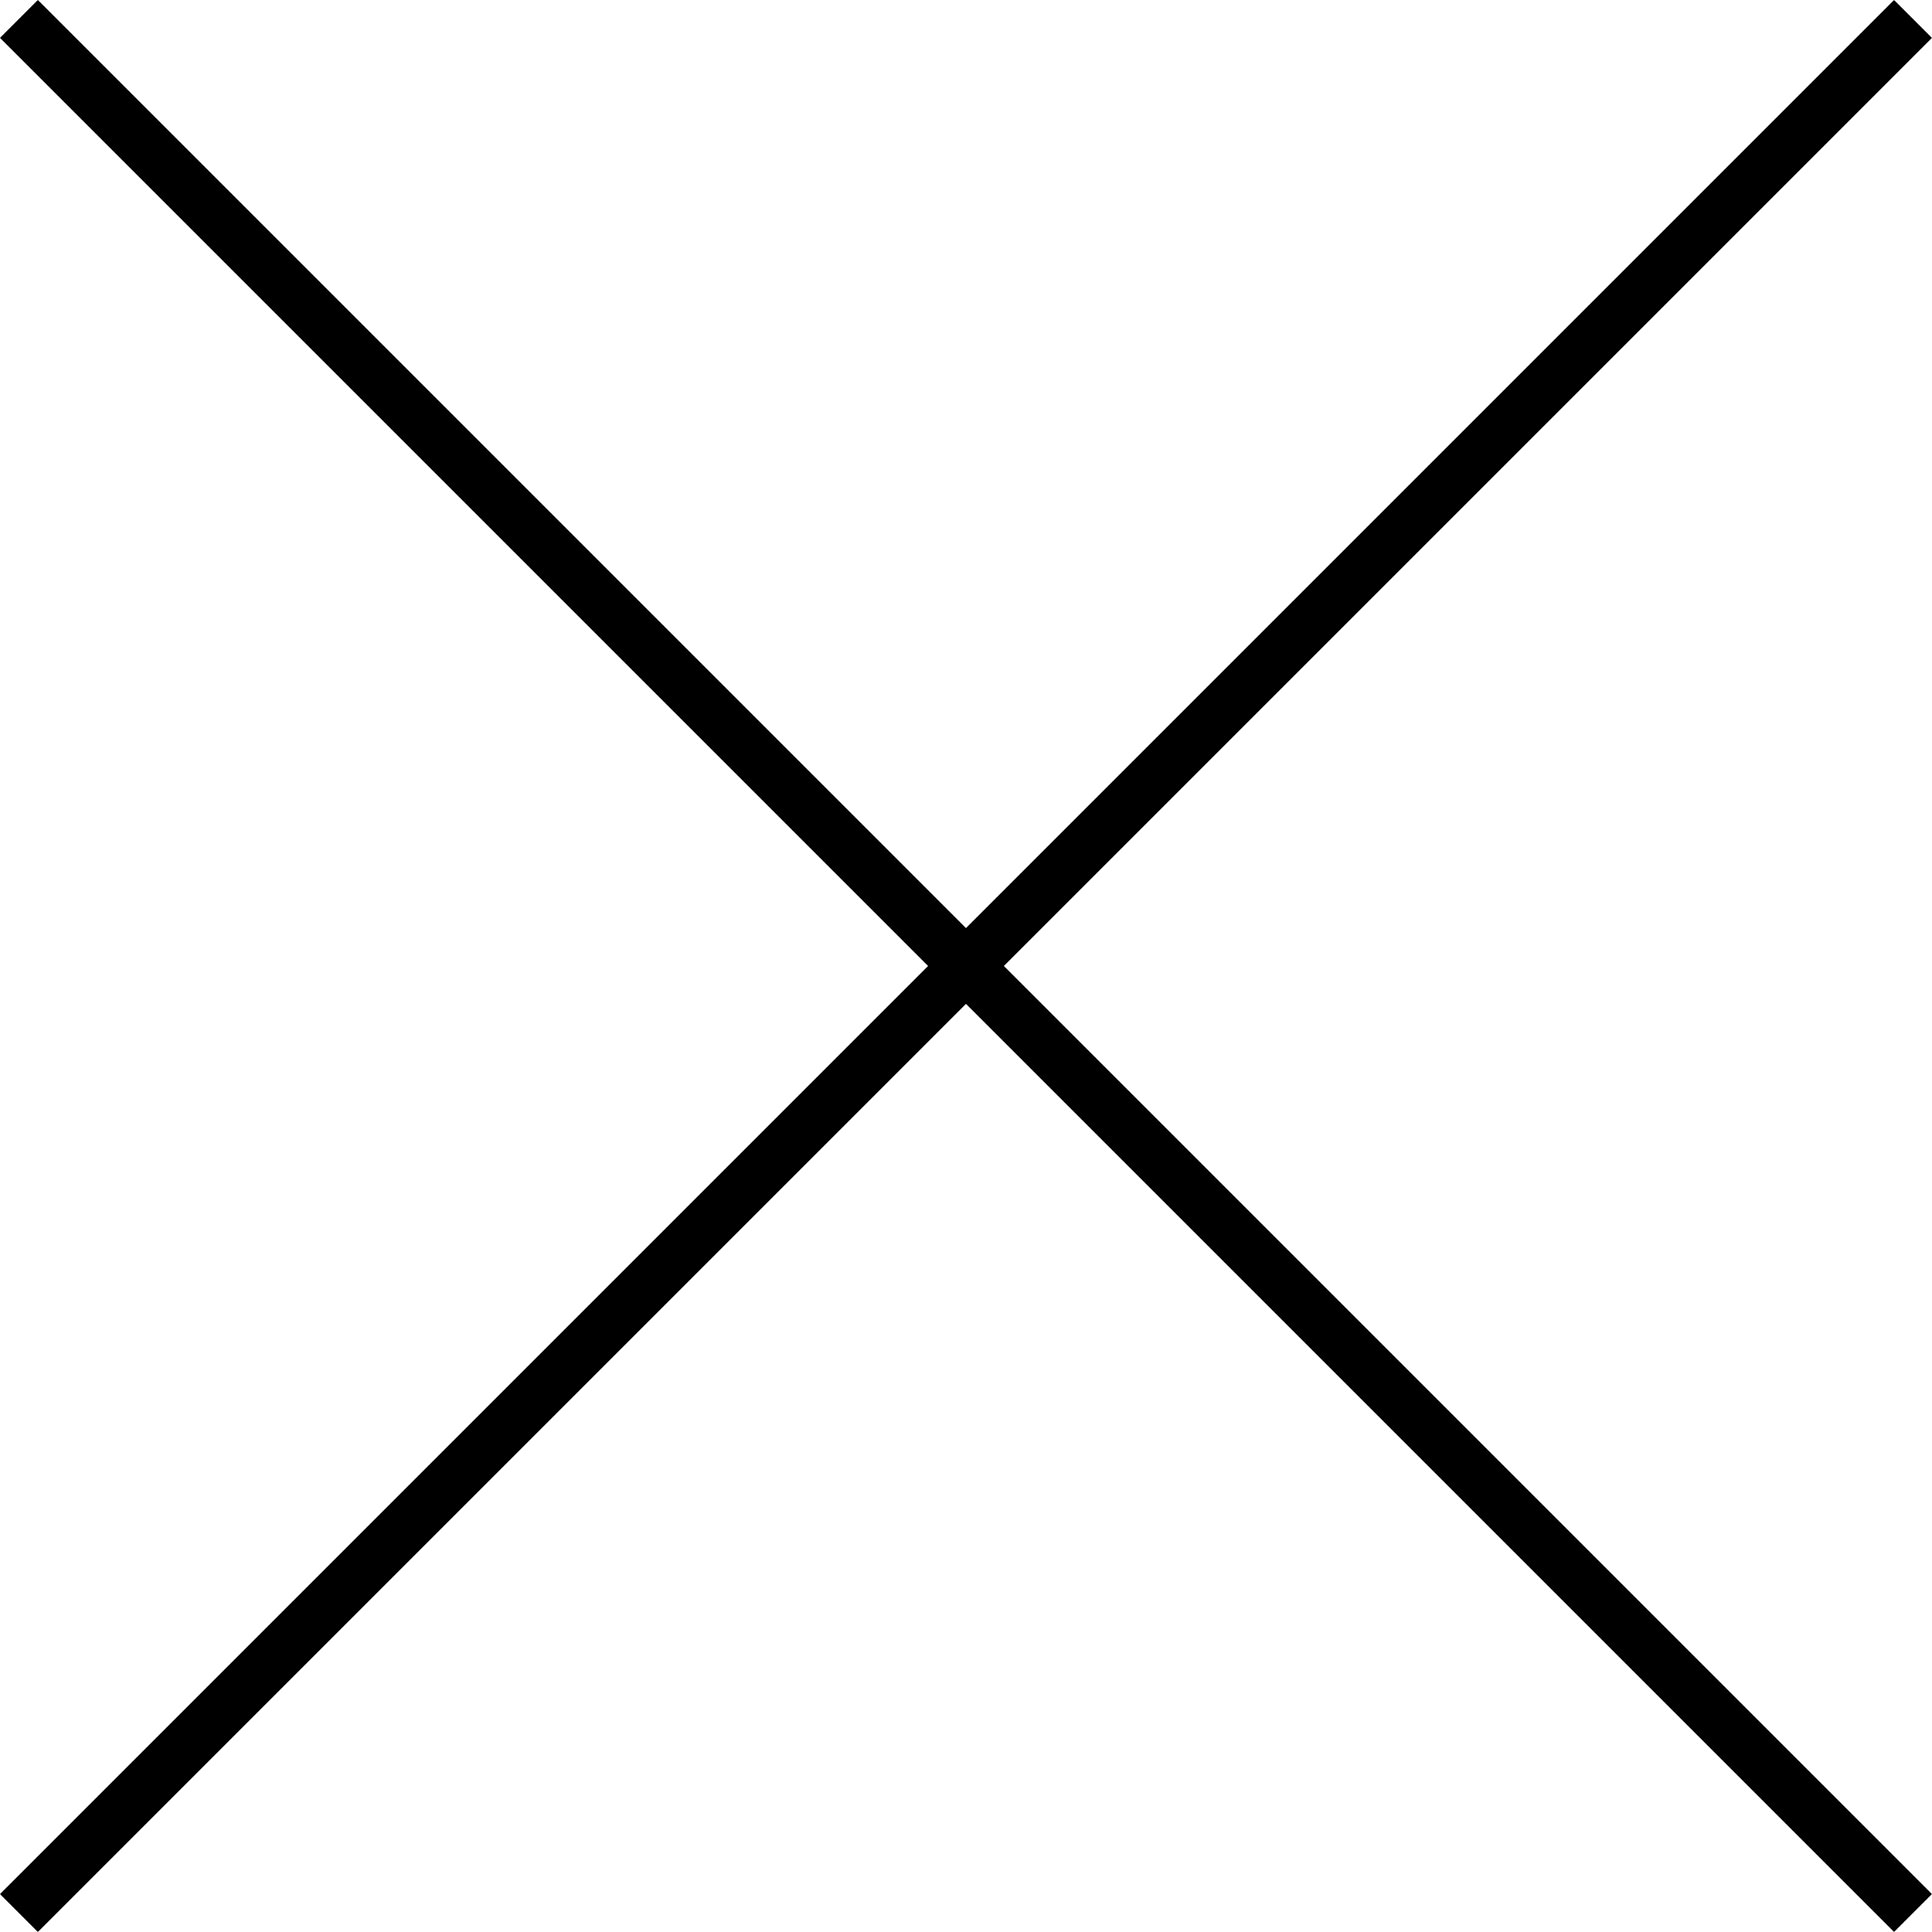
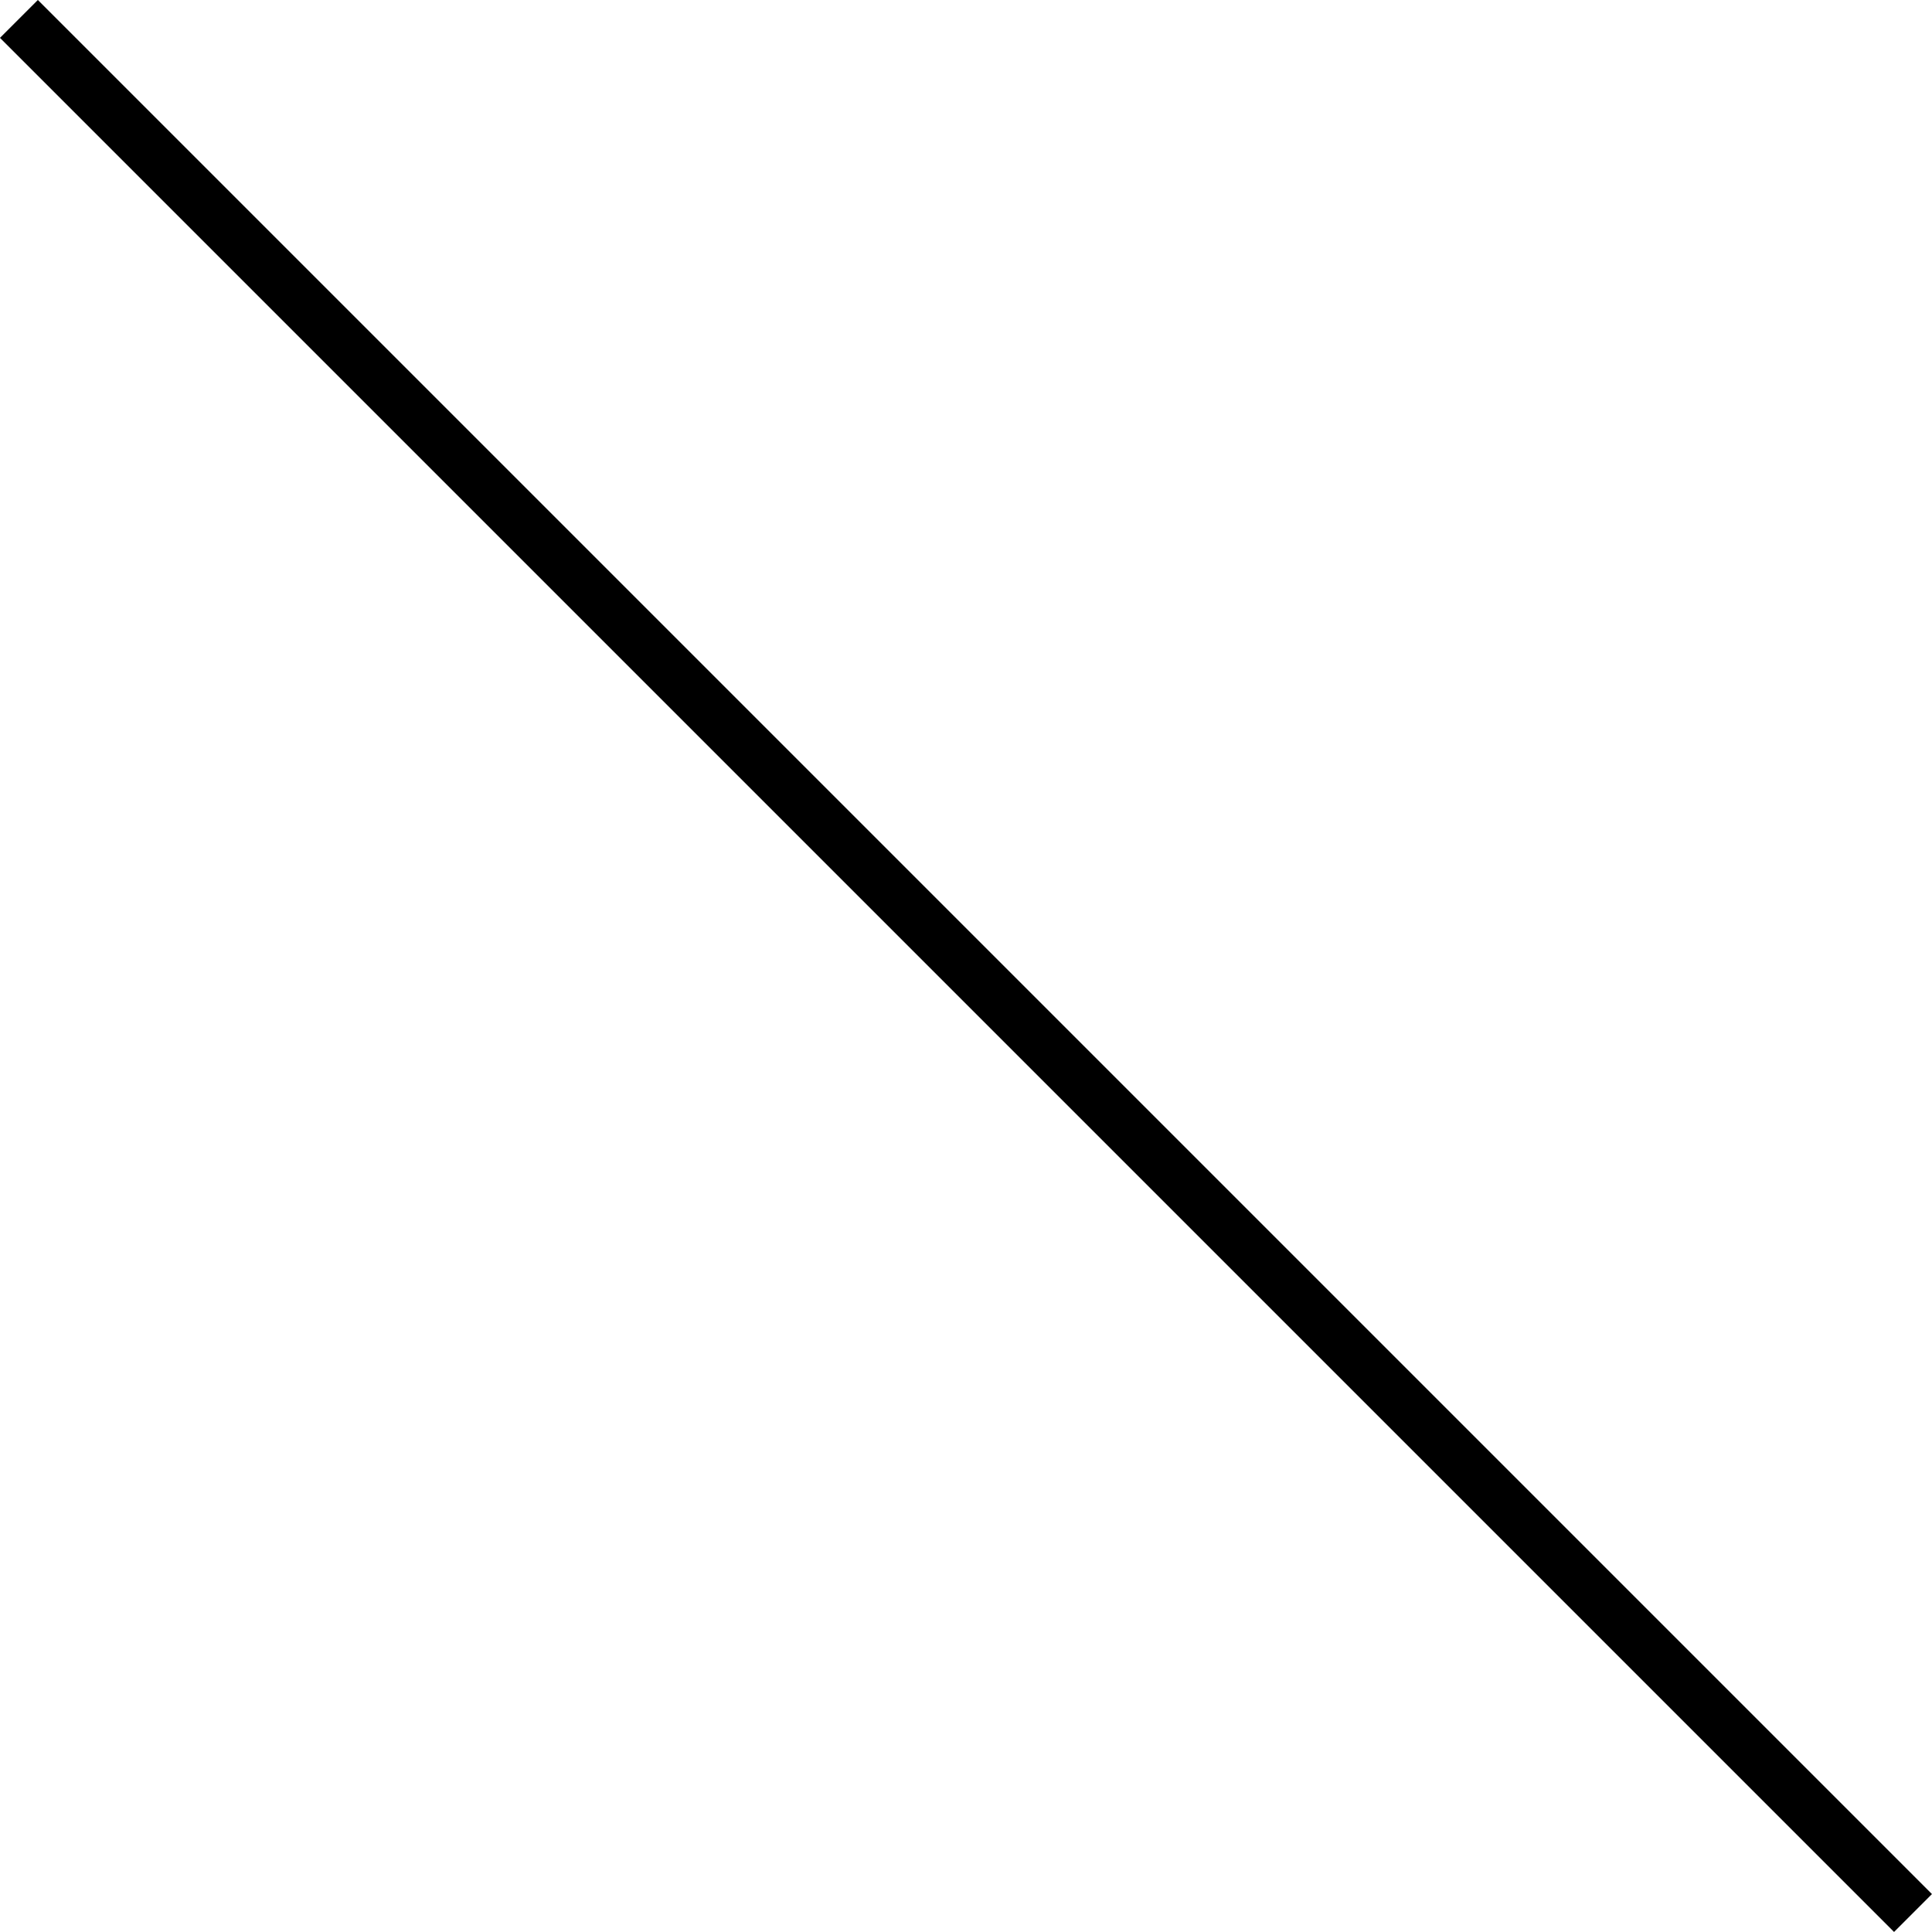
<svg xmlns="http://www.w3.org/2000/svg" width="36.063" height="36.063" viewBox="0 0 36.063 36.063">
  <g id="グループ_1536" data-name="グループ 1536" transform="translate(-1583.469 -191)">
-     <rect id="長方形_19488" data-name="長方形 19488" width="1" height="50" transform="translate(1618.824 191) rotate(45)" />
    <rect id="長方形_19489" data-name="長方形 19489" width="1" height="50" transform="translate(1619.531 226.355) rotate(135)" />
  </g>
</svg>